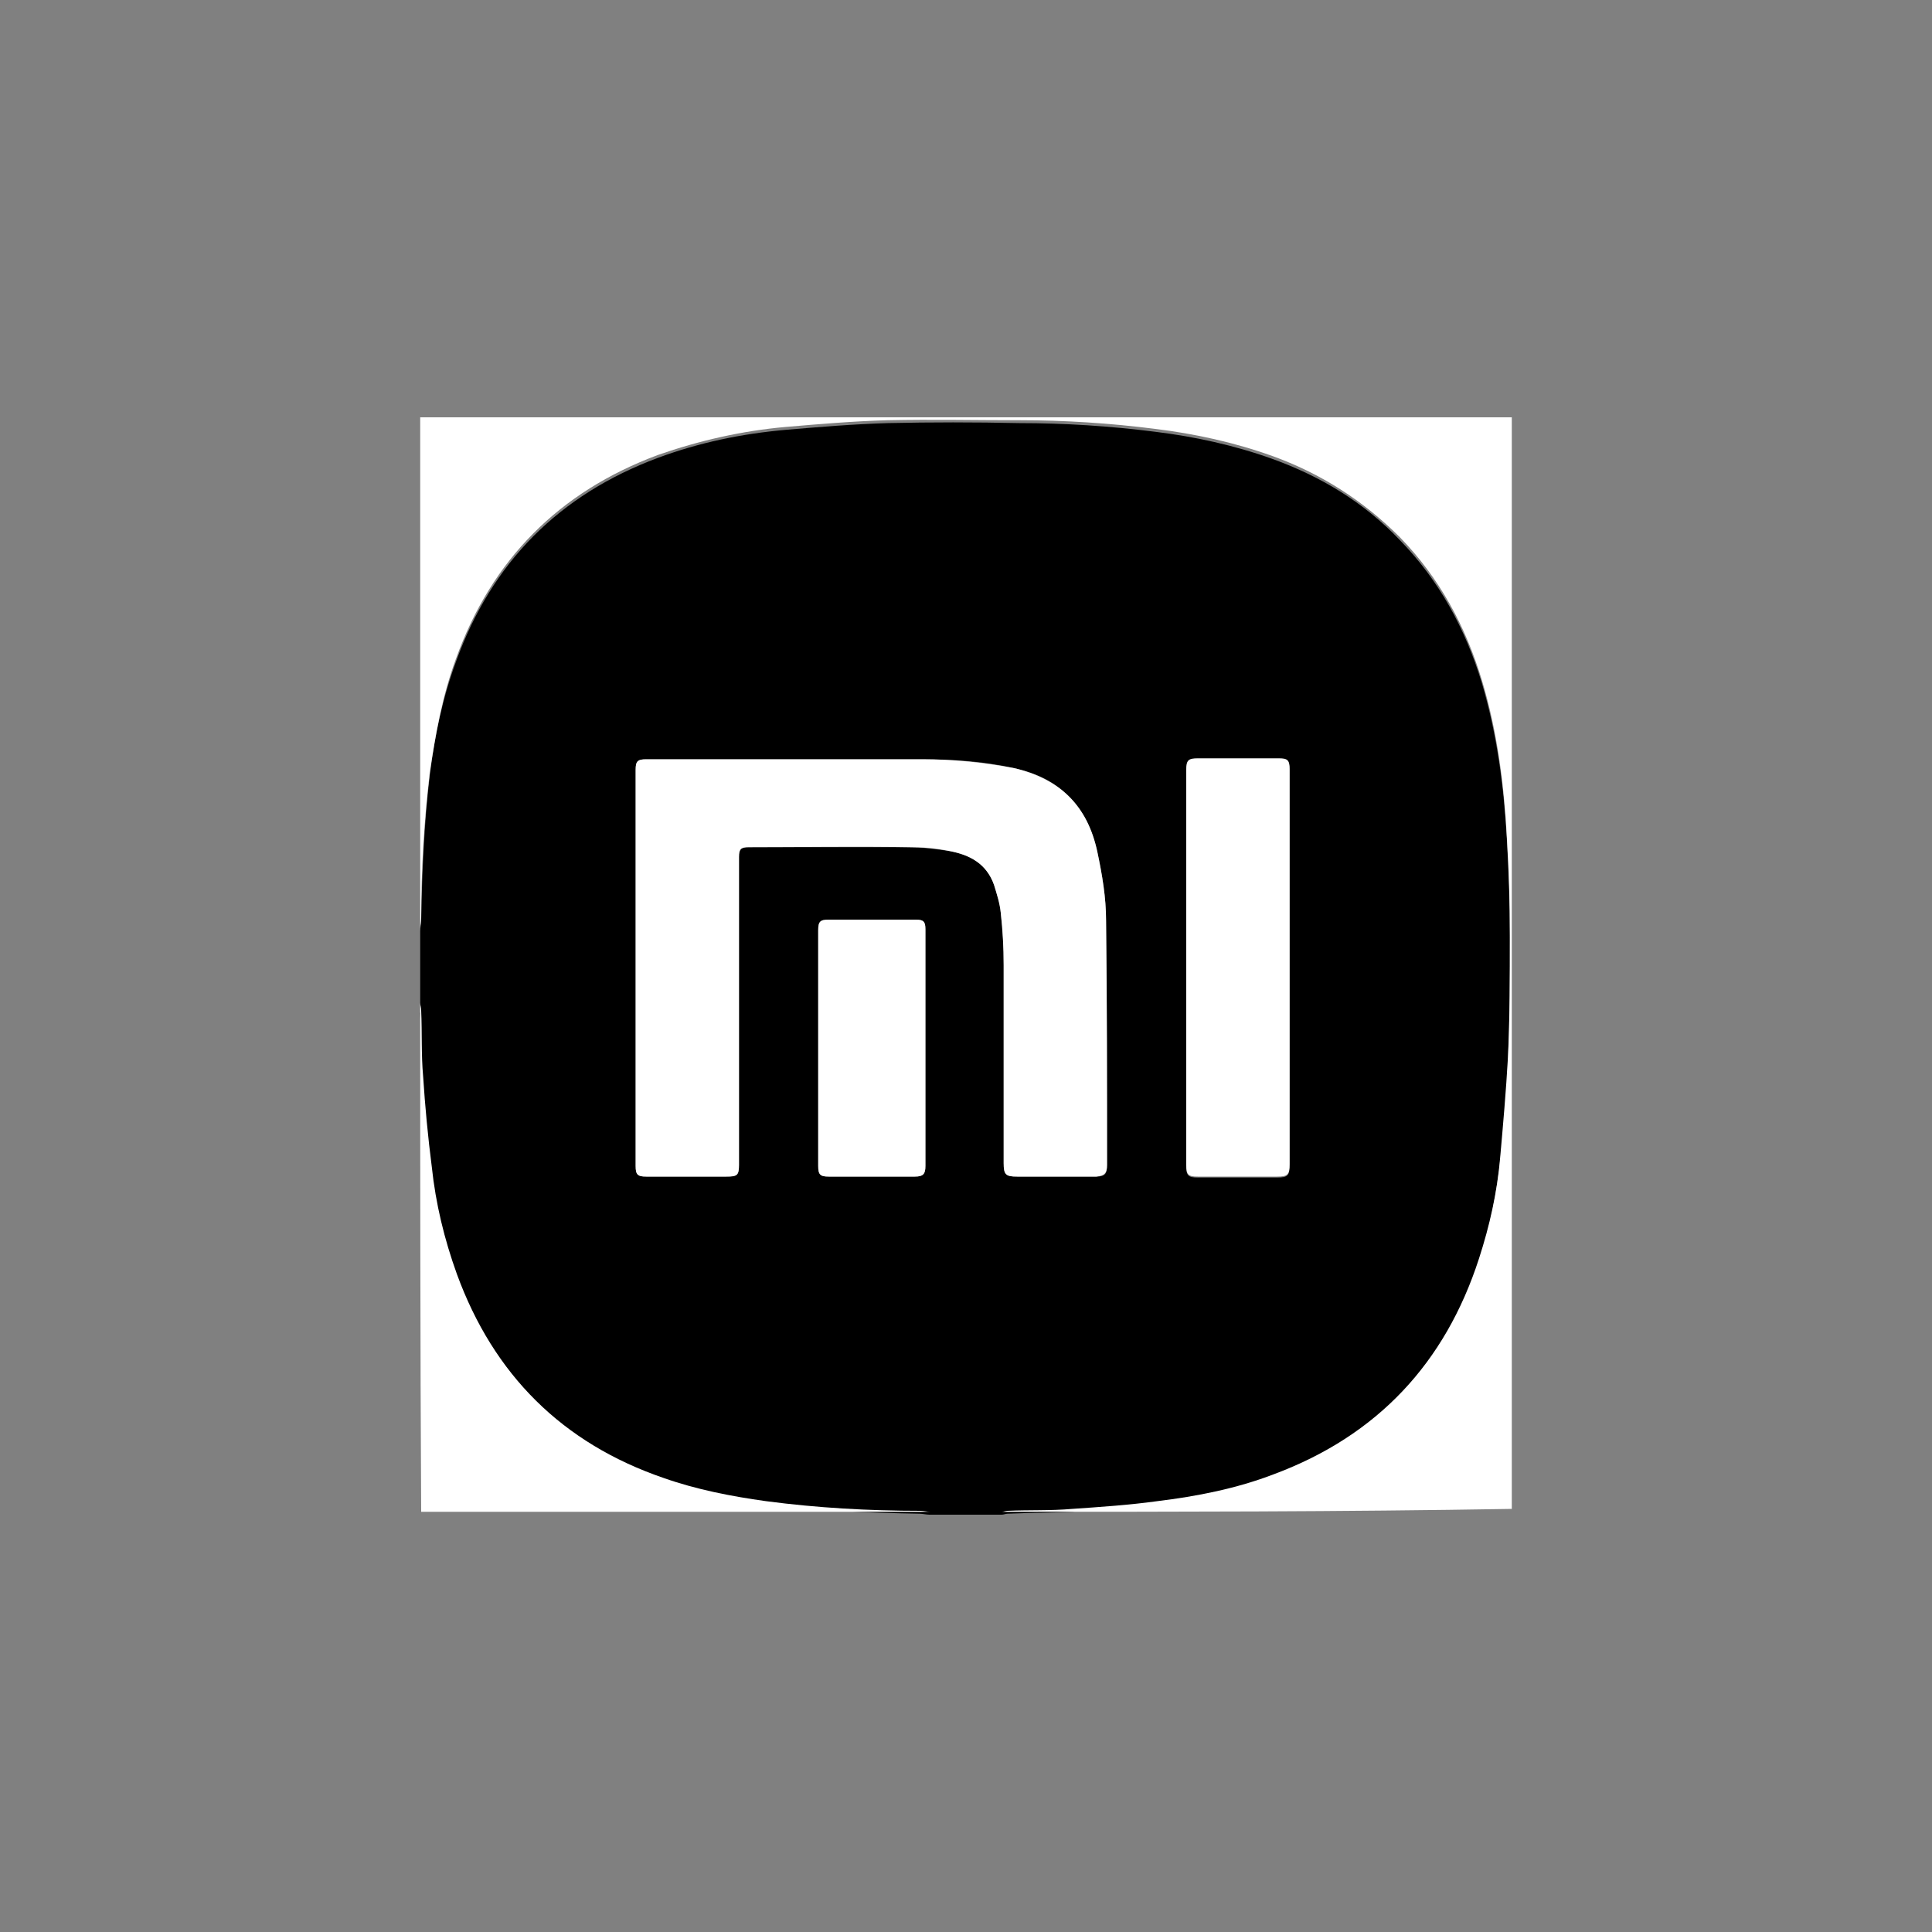
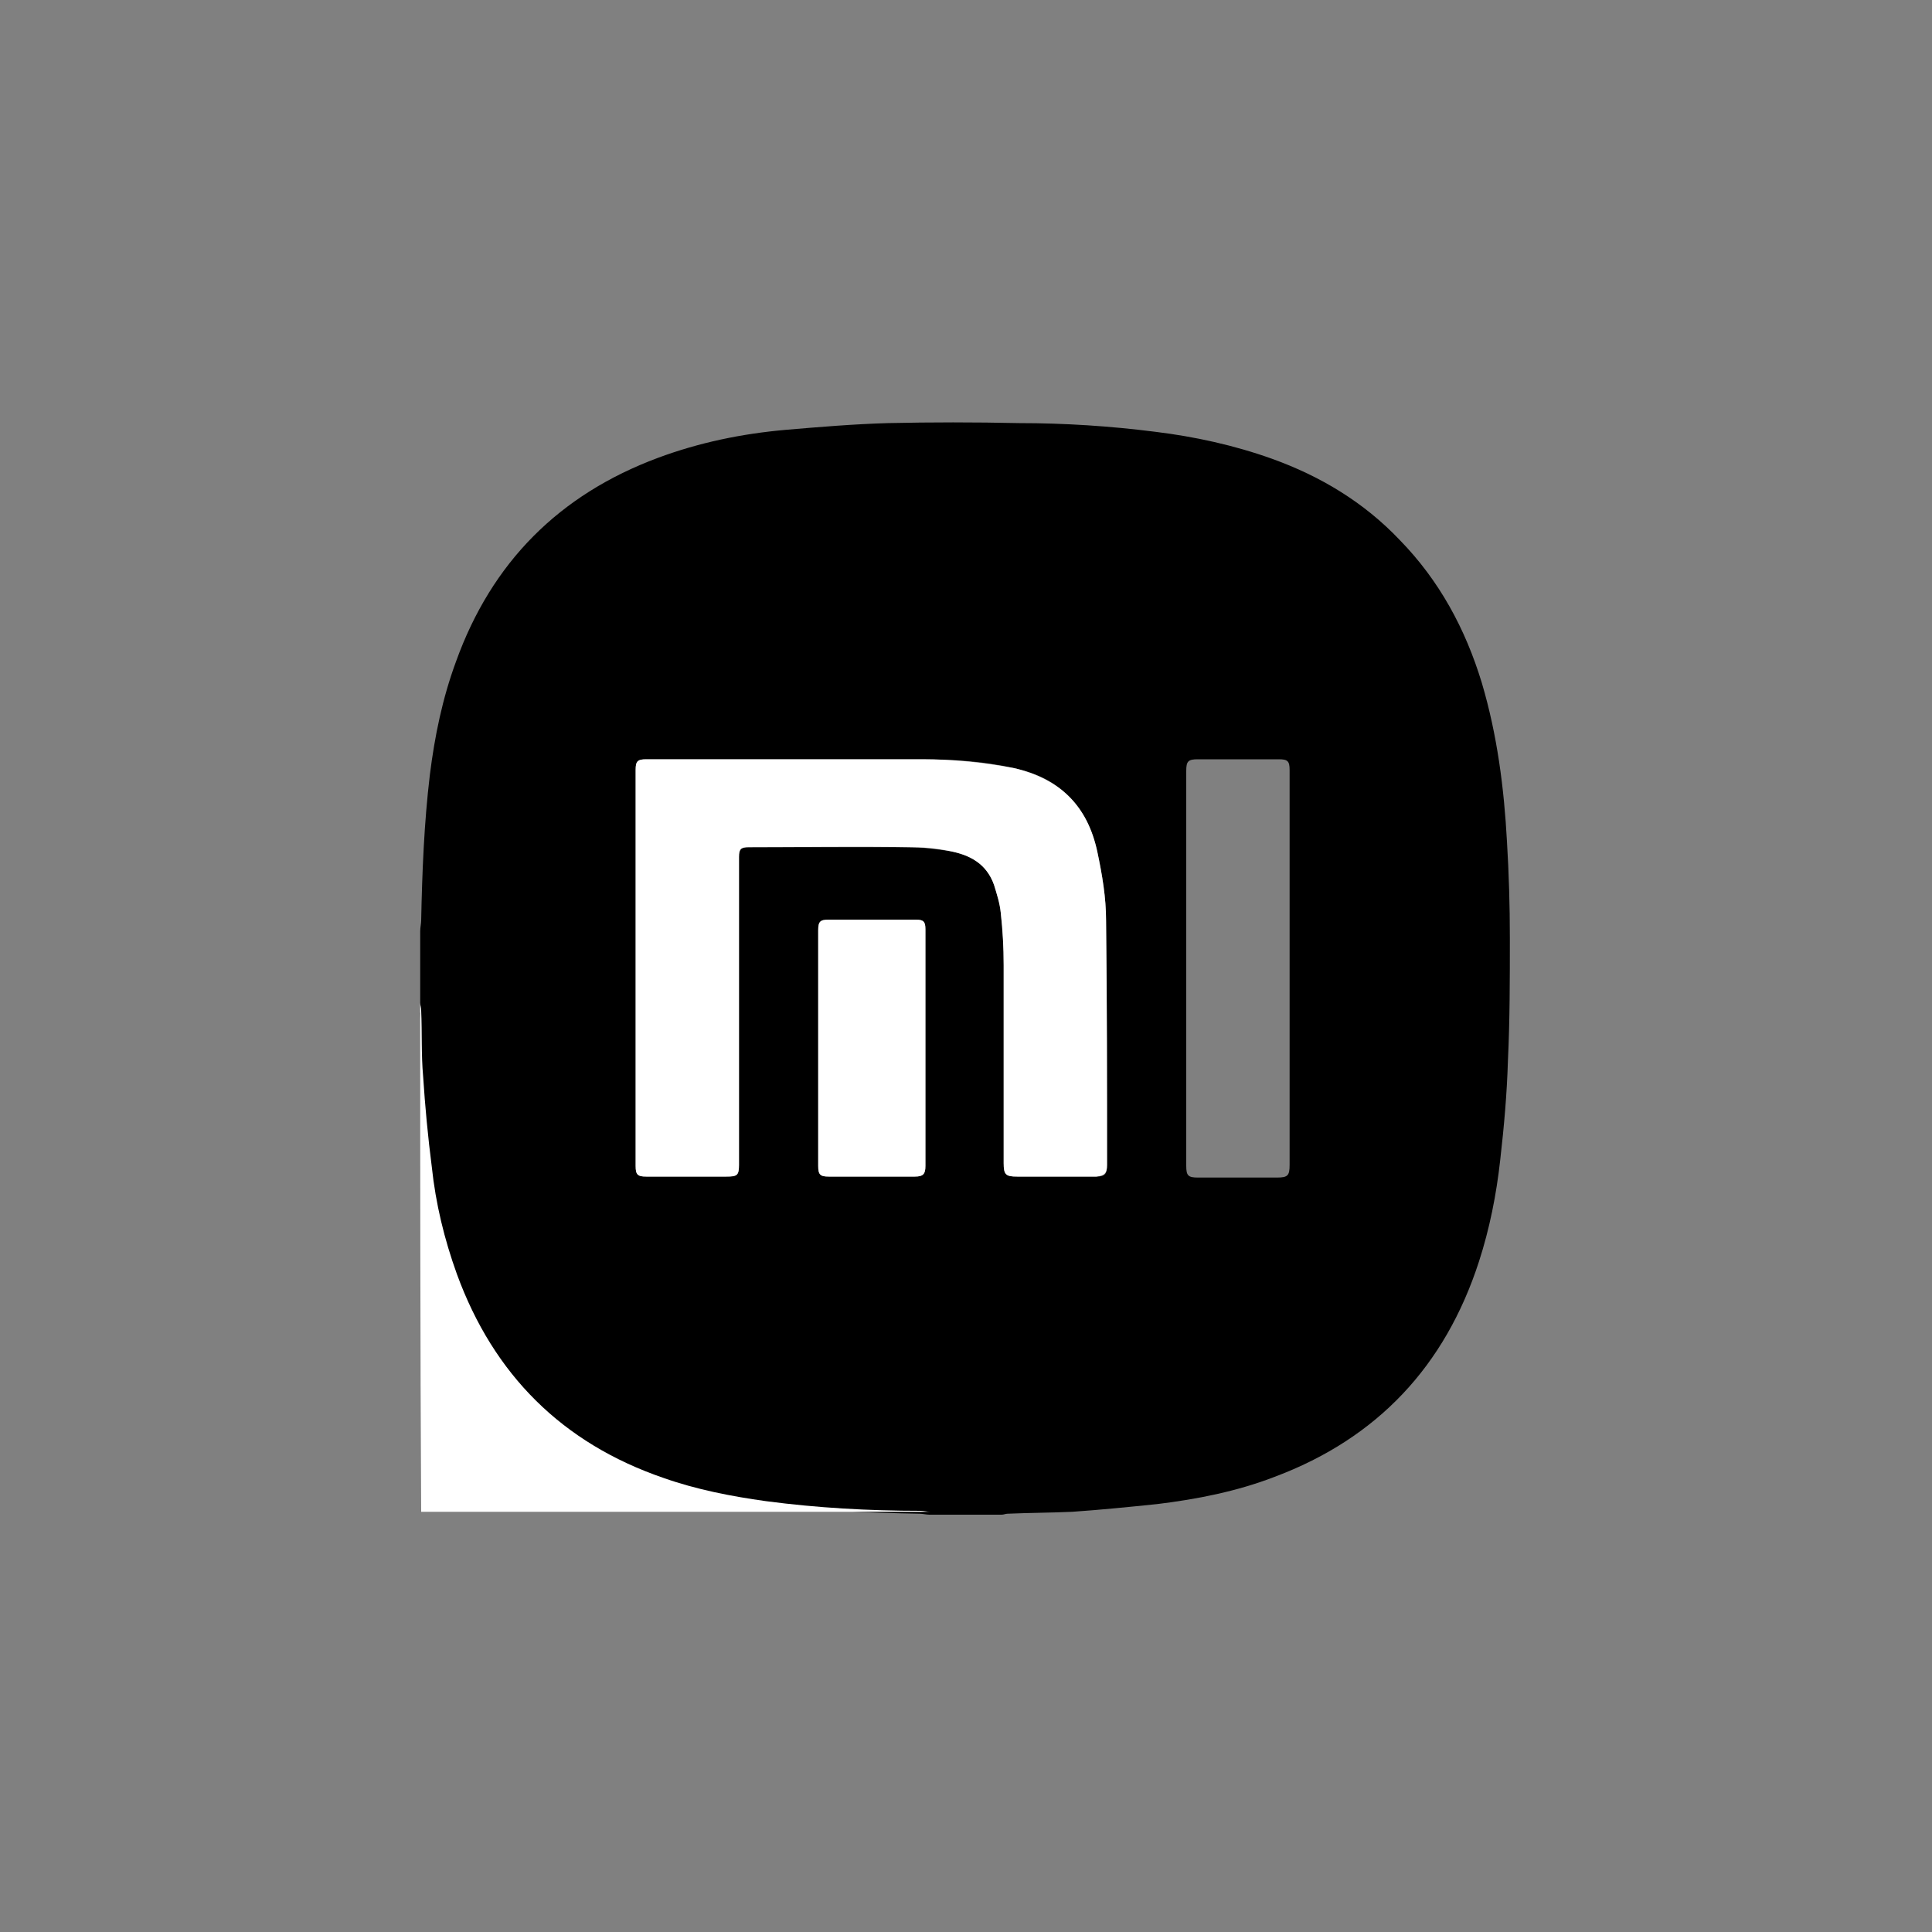
<svg xmlns="http://www.w3.org/2000/svg" version="1.1" id="Capa_1" x="0px" y="0px" viewBox="0 0 200 200" style="enable-background:new 0 0 200 200;" xml:space="preserve">
  <rect x="0" y="0" width="200" height="200" fill="#808080" stroke="none" />
  <style type="text/css">
	.st0{fill:#FFFFFF;}
</style>
  <g>
    <g>
      <path d="M43.5,103.8c0-2.5,0-4.9,0-7.4c0-0.4,0.1-0.8,0.1-1.1c0.1-5,0.3-10.1,0.9-15.1c0.5-4,1.3-7.9,2.7-11.7    c3.7-10.3,10.7-17.3,20.9-21.1c4.3-1.6,8.7-2.5,13.2-2.9c3.5-0.3,7.1-0.6,10.6-0.7c4.5-0.1,9-0.1,13.6,0c4.7,0,9.4,0.3,14.1,0.9    c4.1,0.5,8.2,1.4,12.1,2.8c5,1.8,9.5,4.5,13.2,8.4c4.1,4.2,6.8,9.2,8.5,14.8c1.6,5.4,2.3,10.9,2.6,16.4c0.2,3.3,0.3,6.7,0.3,10    c0,4.2,0,8.5-0.2,12.7c-0.1,3.4-0.4,6.8-0.8,10.3c-0.4,3.6-1.1,7.1-2.2,10.5c-3.5,10.8-10.5,18.3-21.2,22.3    c-3.9,1.5-8,2.3-12.1,2.8c-2.9,0.3-5.9,0.6-8.8,0.8c-2.2,0.1-4.4,0.1-6.7,0.2c-0.2,0-0.4,0.1-0.6,0.1c-2.5,0-5,0-7.5,0    c-0.3,0-0.7-0.1-1-0.1c-5.4-0.1-10.7-0.3-16-1c-3.6-0.5-7.1-1.2-10.6-2.4c-10.5-3.7-17.6-10.7-21.4-21.1    c-1.3-3.6-2.1-7.3-2.6-11.1c-0.4-3.1-0.6-6.2-0.9-9.4c-0.2-2.3-0.1-4.6-0.2-6.8C43.6,104.3,43.5,104.1,43.5,103.8z M65.8,100.2    c0,6.8,0,13.7,0,20.5c0,0.9,0.2,1.1,1.1,1.1c2.8,0,5.5,0,8.3,0c1.1,0,1.3-0.2,1.3-1.2c0-10.6,0-21.3,0-31.9c0-0.8,0.2-1,1-1    c5.5,0,11,0,16.5,0c1.4,0,2.9,0.2,4.3,0.4c2.1,0.4,3.9,1.3,4.6,3.5c0.3,0.9,0.6,1.9,0.7,2.9c0.2,1.8,0.3,3.6,0.3,5.4    c0,6.8,0,13.7,0,20.5c0,1.2,0.2,1.4,1.4,1.4c2.7,0,5.4,0,8.2,0c0.9,0,1.1-0.3,1.1-1.2c0-8.4,0-16.9-0.1-25.3    c0-2.4-0.4-4.8-0.9-7.1c-1.1-4.8-3.9-7.7-8.7-8.7c-3.1-0.7-6.3-0.9-9.5-0.9c-9.5,0-19,0-28.5,0c-0.9,0-1.1,0.2-1.1,1.1    C65.8,86.5,65.8,93.3,65.8,100.2z M133.5,100.2c0-6.8,0-13.7,0-20.5c0-0.9-0.2-1.1-1.1-1.1c-2.8,0-5.6,0-8.4,0    c-1,0-1.2,0.2-1.2,1.2c0,13.6,0,27.3,0,40.9c0,1,0.2,1.2,1.2,1.2c2.7,0,5.5,0,8.2,0c1.1,0,1.3-0.2,1.3-1.3    C133.5,113.7,133.5,106.9,133.5,100.2z M95.8,108.4c0-4.1,0-8.2,0-12.2c0-0.8-0.2-1-1-1c-3,0-6,0-9,0c-0.9,0-1.1,0.2-1.1,1.1    c0,8.1,0,16.3,0,24.4c0,0.9,0.2,1.1,1.1,1.1c3,0,6,0,8.9,0c0.8,0,1.1-0.2,1.1-1.1C95.8,116.6,95.8,112.5,95.8,108.4z" />
-       <path class="st0" d="M103.7,156.5c0.2,0,0.4-0.1,0.6-0.1c2.2-0.1,4.4,0,6.7-0.2c2.9-0.2,5.9-0.4,8.8-0.8c4.1-0.5,8.2-1.3,12.1-2.8    c10.7-4,17.7-11.5,21.2-22.3c1.1-3.4,1.9-6.9,2.2-10.5c0.3-3.4,0.6-6.8,0.8-10.3c0.2-4.2,0.2-8.4,0.2-12.7c0-3.3-0.1-6.7-0.3-10    c-0.3-5.6-1-11.1-2.6-16.4c-1.7-5.6-4.4-10.6-8.5-14.8c-3.8-3.8-8.2-6.6-13.2-8.4c-3.9-1.4-8-2.3-12.1-2.8    c-4.7-0.6-9.4-0.9-14.1-0.9c-4.5,0-9-0.1-13.6,0c-3.6,0.1-7.1,0.4-10.6,0.7c-4.5,0.4-8.9,1.4-13.2,2.9    c-10.2,3.8-17.2,10.8-20.9,21.1c-1.4,3.8-2.1,7.7-2.7,11.7c-0.6,5-0.9,10.1-0.9,15.1c0,0.4-0.1,0.8-0.1,1.1c0-17.6,0-35.3,0-52.9    c37.7,0,75.3,0,113,0c0,37.7,0,75.3,0,113C138.9,156.5,121.3,156.5,103.7,156.5z" />
      <path class="st0" d="M43.5,103.8c0,0.3,0.1,0.5,0.1,0.8c0.1,2.3,0,4.6,0.2,6.8c0.2,3.1,0.5,6.3,0.9,9.4c0.4,3.8,1.3,7.5,2.6,11.1    c3.8,10.4,10.9,17.5,21.4,21.1c3.4,1.2,7,1.9,10.6,2.4c5.3,0.7,10.7,1,16,1c0.3,0,0.7,0.1,1,0.1c-17.6,0-35.1,0-52.7,0    C43.5,138.9,43.5,121.4,43.5,103.8z" />
      <path class="st0" d="M65.8,100.2c0-6.8,0-13.7,0-20.5c0-0.9,0.2-1.1,1.1-1.1c9.5,0,19,0,28.5,0c3.2,0,6.3,0.3,9.5,0.9    c4.8,1.1,7.7,3.9,8.7,8.7c0.5,2.4,0.9,4.7,0.9,7.1c0.1,8.4,0.1,16.9,0.1,25.3c0,0.9-0.3,1.1-1.1,1.2c-2.7,0-5.4,0-8.2,0    c-1.2,0-1.4-0.2-1.4-1.4c0-6.8,0-13.7,0-20.5c0-1.8-0.1-3.6-0.3-5.4c-0.1-1-0.4-1.9-0.7-2.9c-0.8-2.2-2.5-3.1-4.6-3.5    c-1.4-0.3-2.8-0.4-4.3-0.4c-5.5-0.1-11,0-16.5,0c-0.8,0-1,0.2-1,1c0,10.6,0,21.3,0,31.9c0,1.1-0.2,1.2-1.3,1.2c-2.8,0-5.5,0-8.3,0    c-0.9,0-1.1-0.2-1.1-1.1C65.8,113.8,65.8,107,65.8,100.2z" />
-       <path class="st0" d="M133.5,100.2c0,6.8,0,13.6,0,20.3c0,1.1-0.2,1.3-1.3,1.3c-2.7,0-5.5,0-8.2,0c-1,0-1.2-0.2-1.2-1.2    c0-13.6,0-27.3,0-40.9c0-1,0.2-1.2,1.2-1.2c2.8,0,5.6,0,8.4,0c0.9,0,1.1,0.2,1.1,1.1C133.5,86.5,133.5,93.3,133.5,100.2z" />
      <path class="st0" d="M95.8,108.4c0,4.1,0,8.2,0,12.3c0,0.8-0.2,1.1-1.1,1.1c-3,0-6,0-8.9,0c-0.9,0-1.1-0.2-1.1-1.1    c0-8.1,0-16.3,0-24.4c0-0.9,0.2-1.1,1.1-1.1c3,0,6,0,9,0c0.8,0,1,0.2,1,1C95.8,100.3,95.8,104.4,95.8,108.4z" />
    </g>
  </g>
</svg>